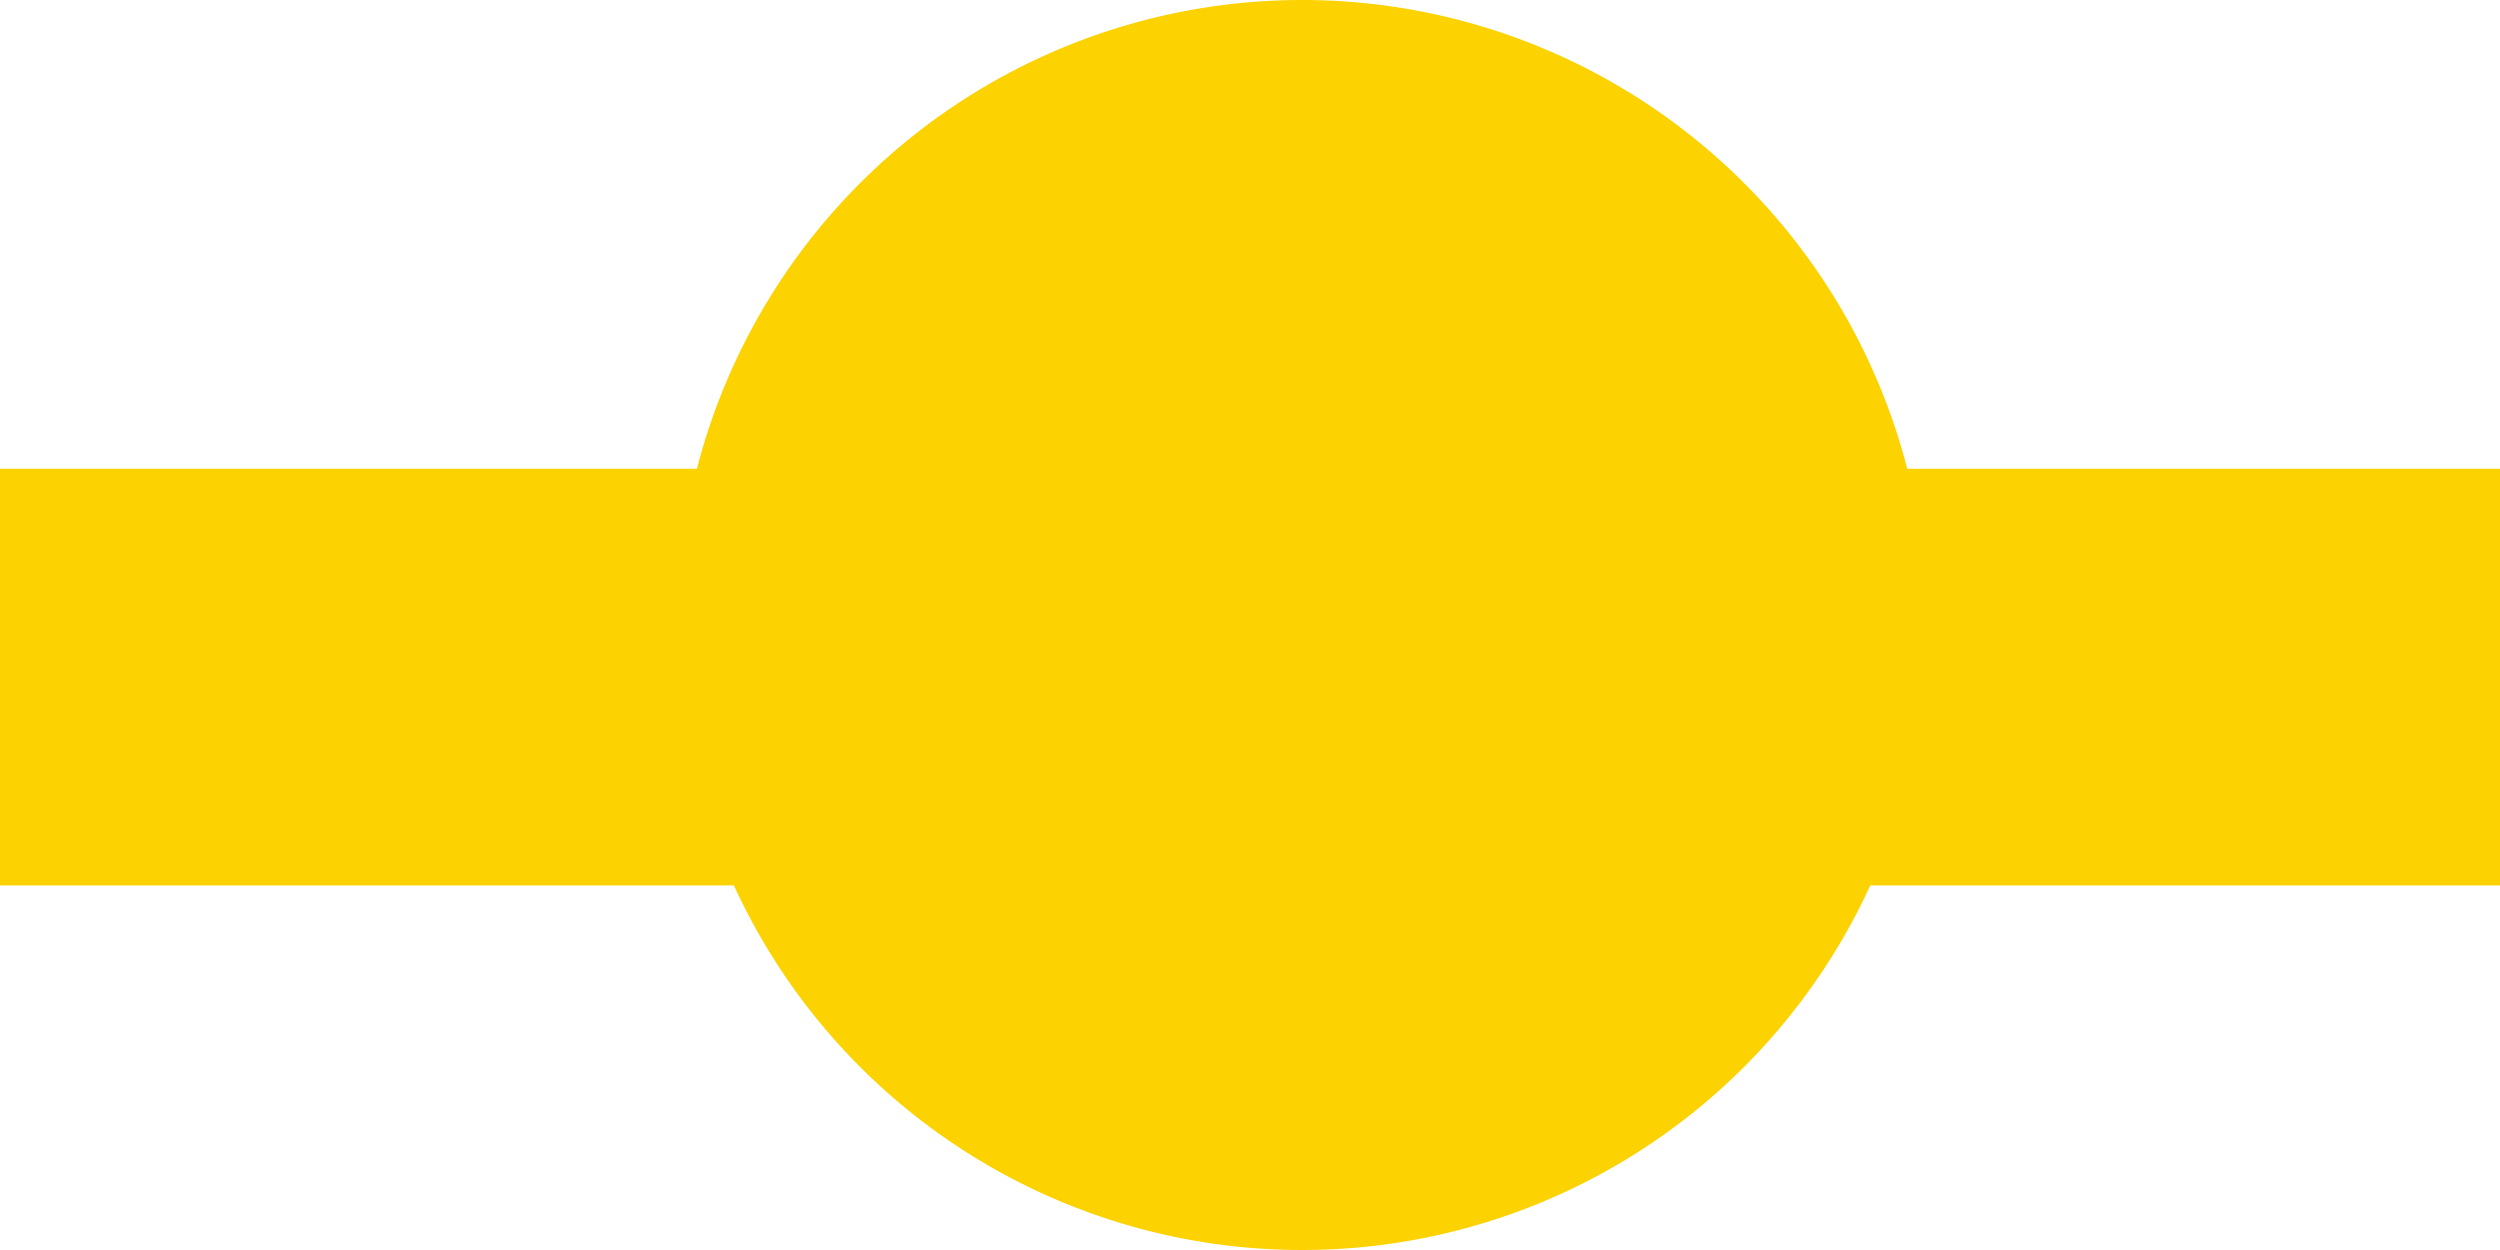
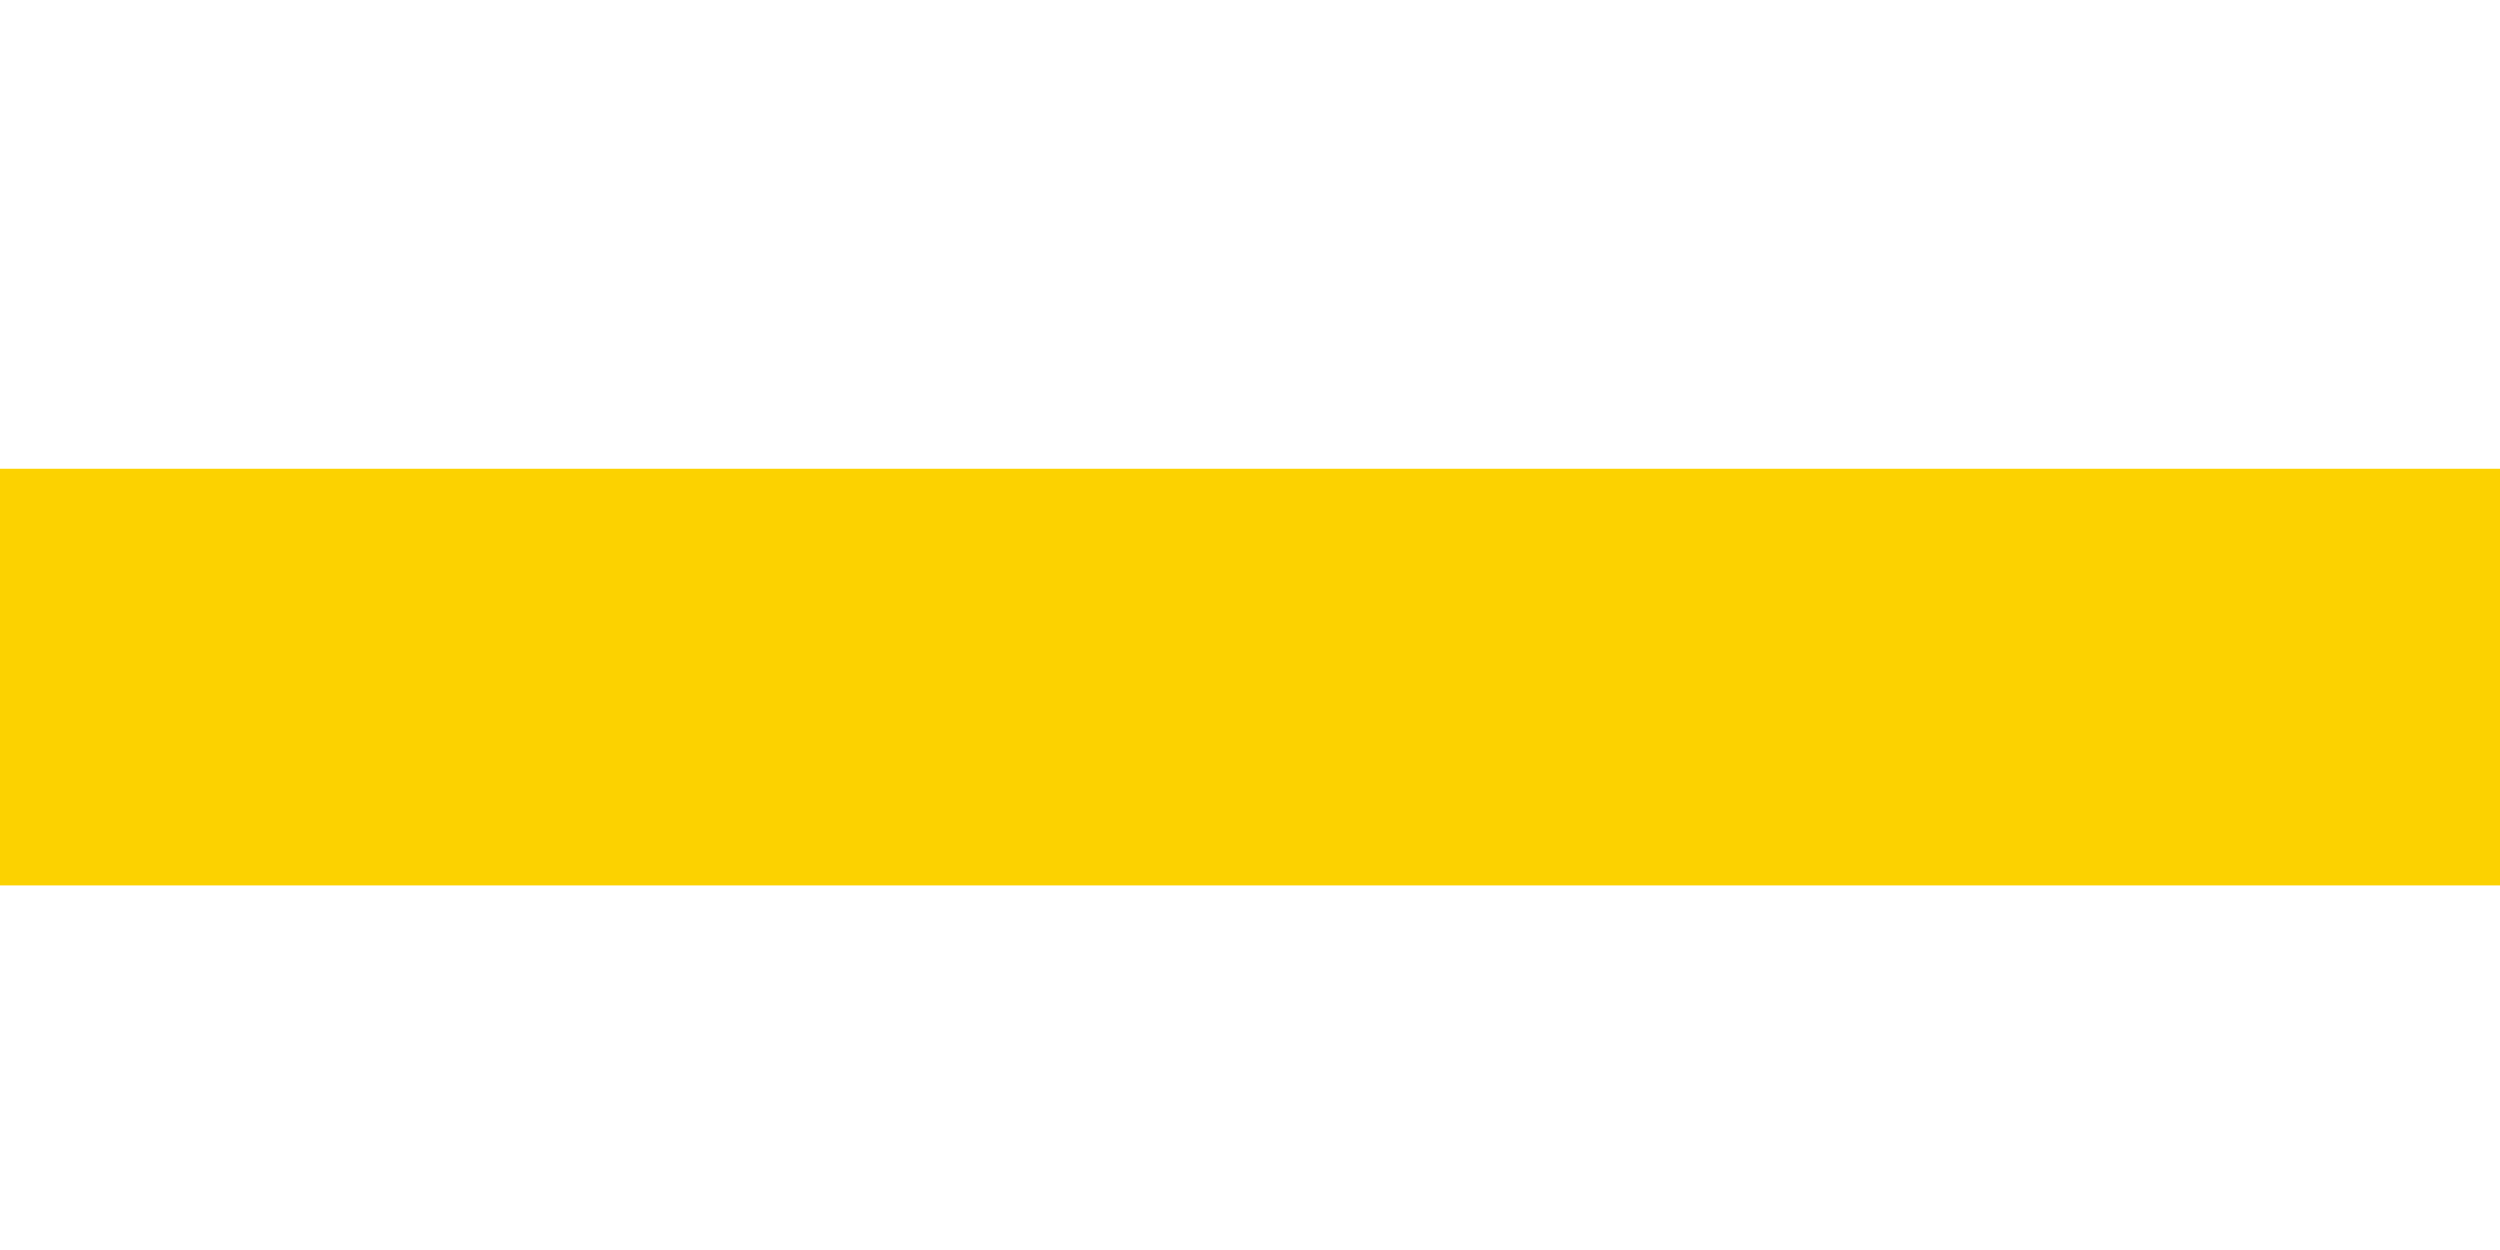
<svg xmlns="http://www.w3.org/2000/svg" width="24" height="12" viewBox="0 0 24 12">
  <g id="icon_graph02" transform="translate(-308 -5923)">
-     <path id="パス_3556" data-name="パス 3556" d="M6,0A6,6,0,1,1,0,6,6,6,0,0,1,6,0Z" transform="translate(314.5 5923)" fill="#fcd200" />
    <path id="パス_3315" data-name="パス 3315" d="M-7562.051-17260h24" transform="translate(7870.051 23189.5)" fill="none" stroke="#fcd200" stroke-width="4" />
  </g>
</svg>